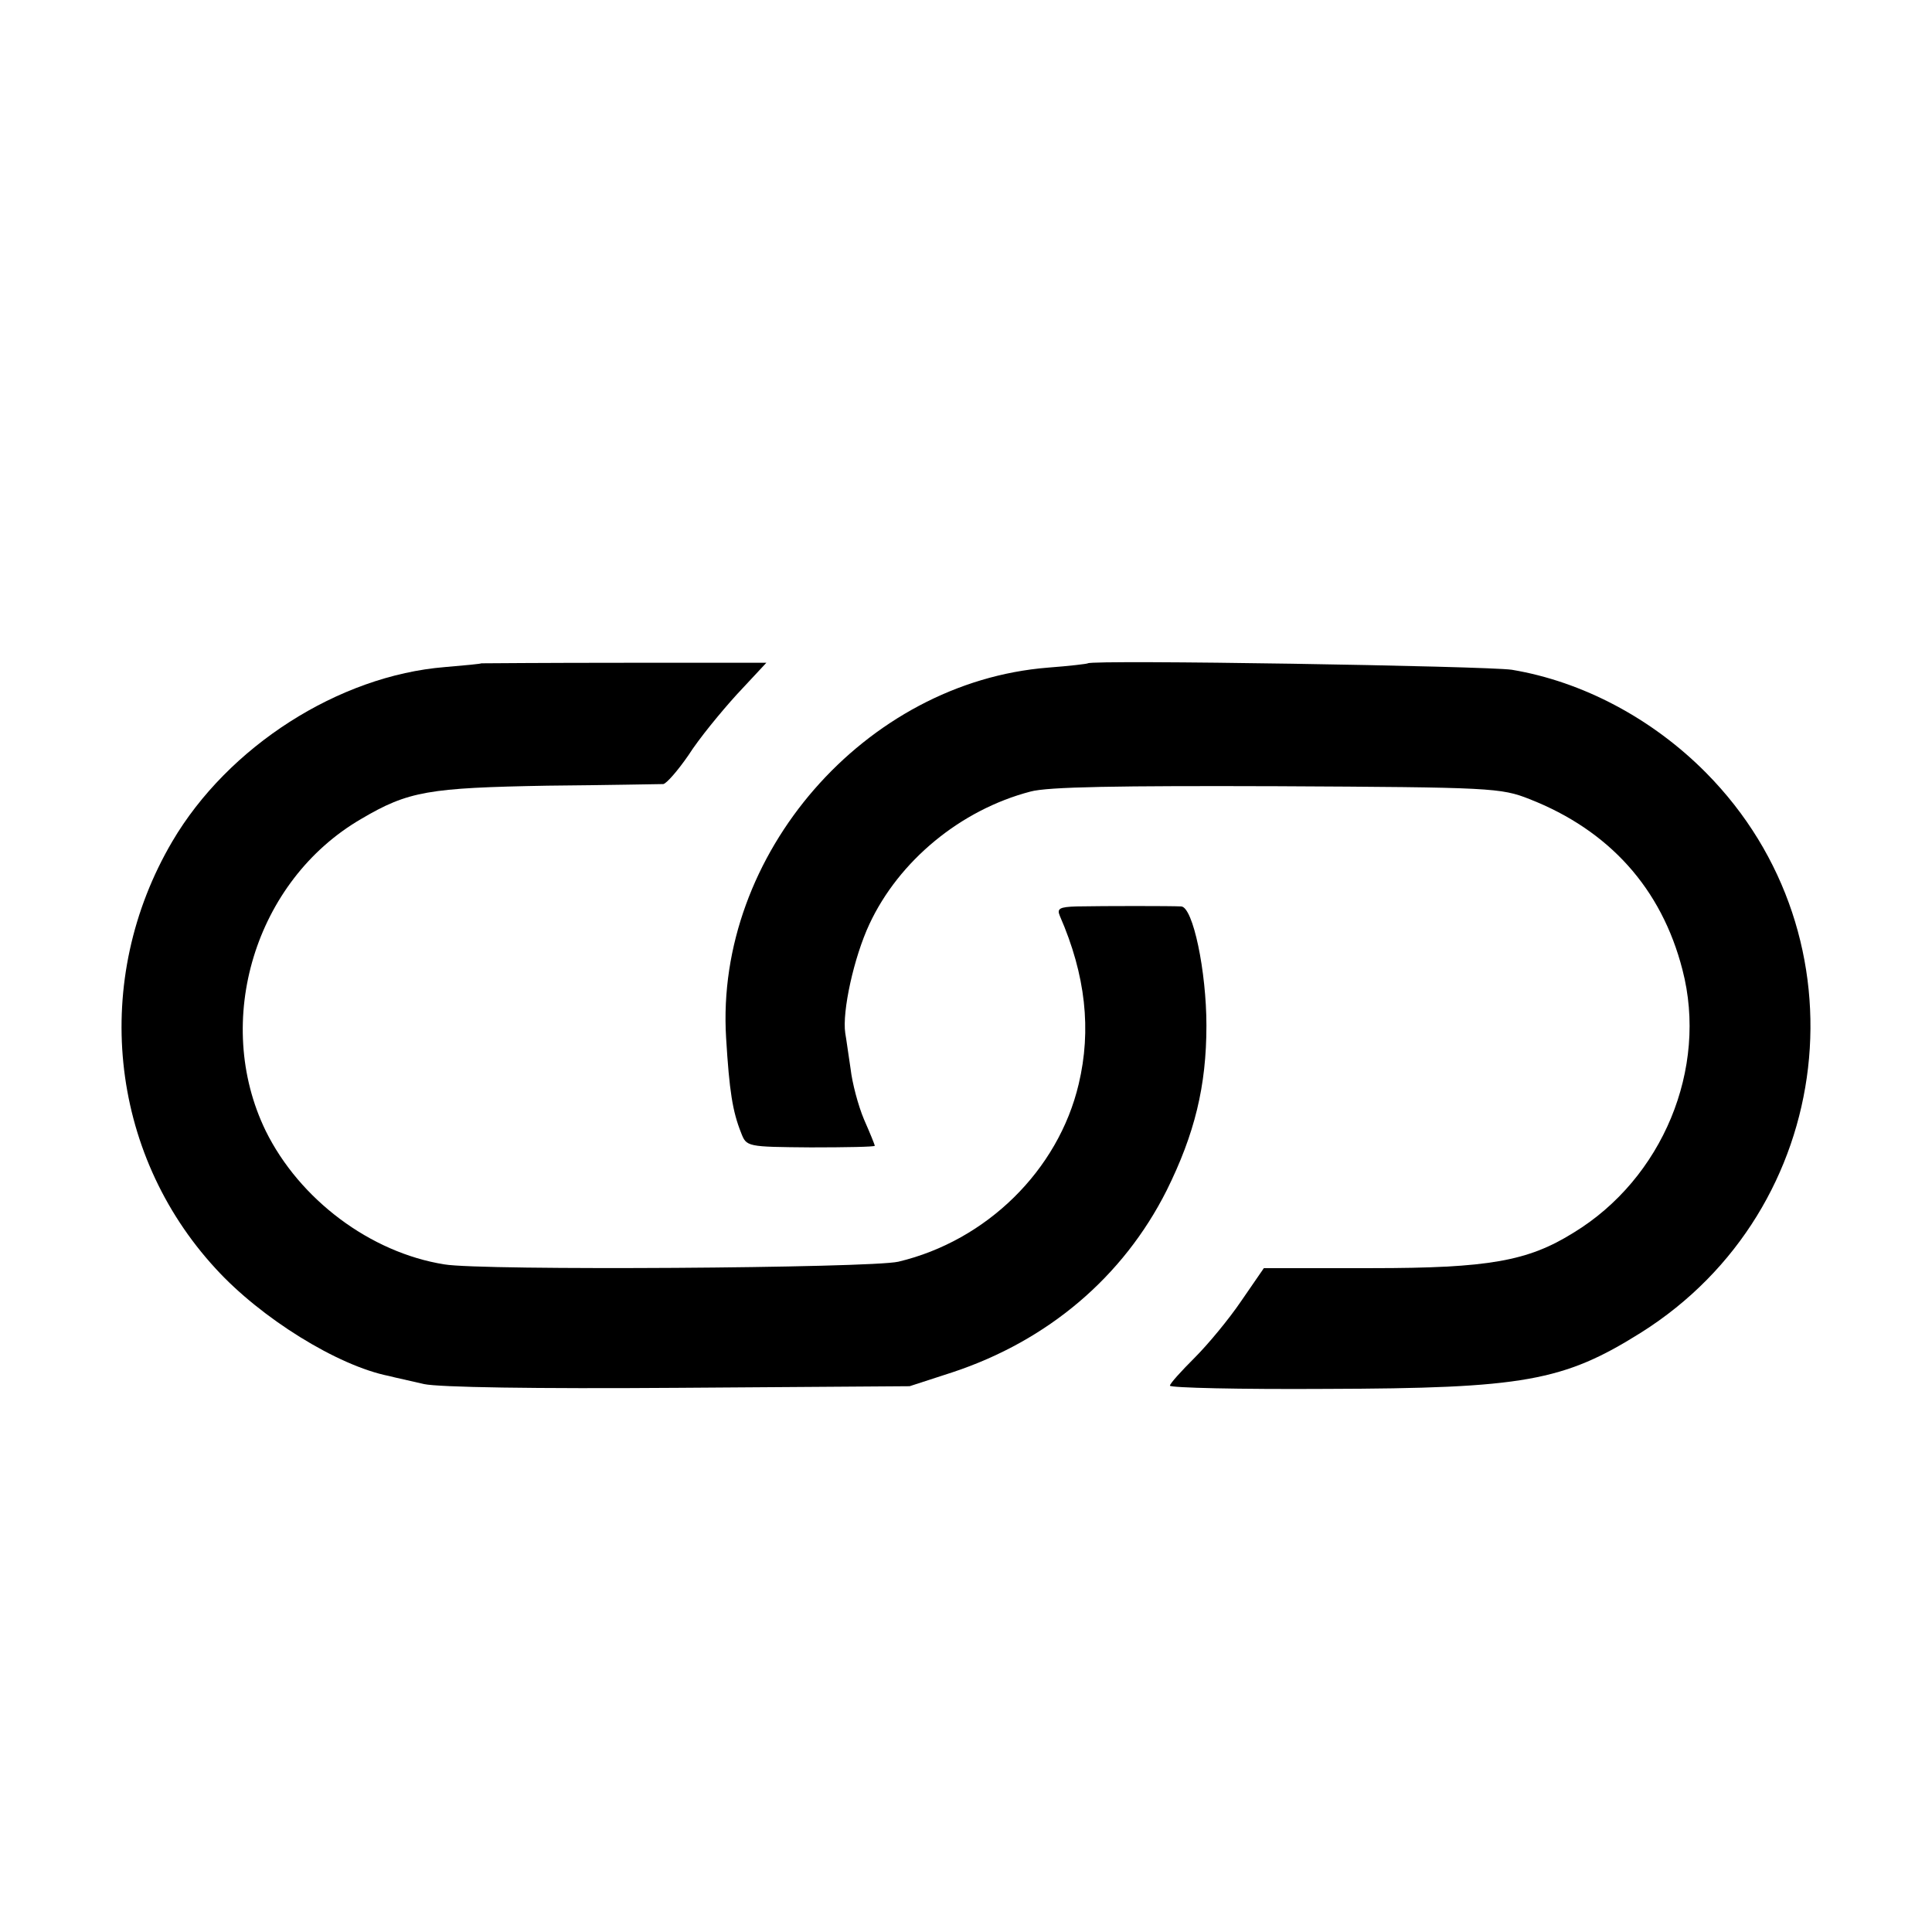
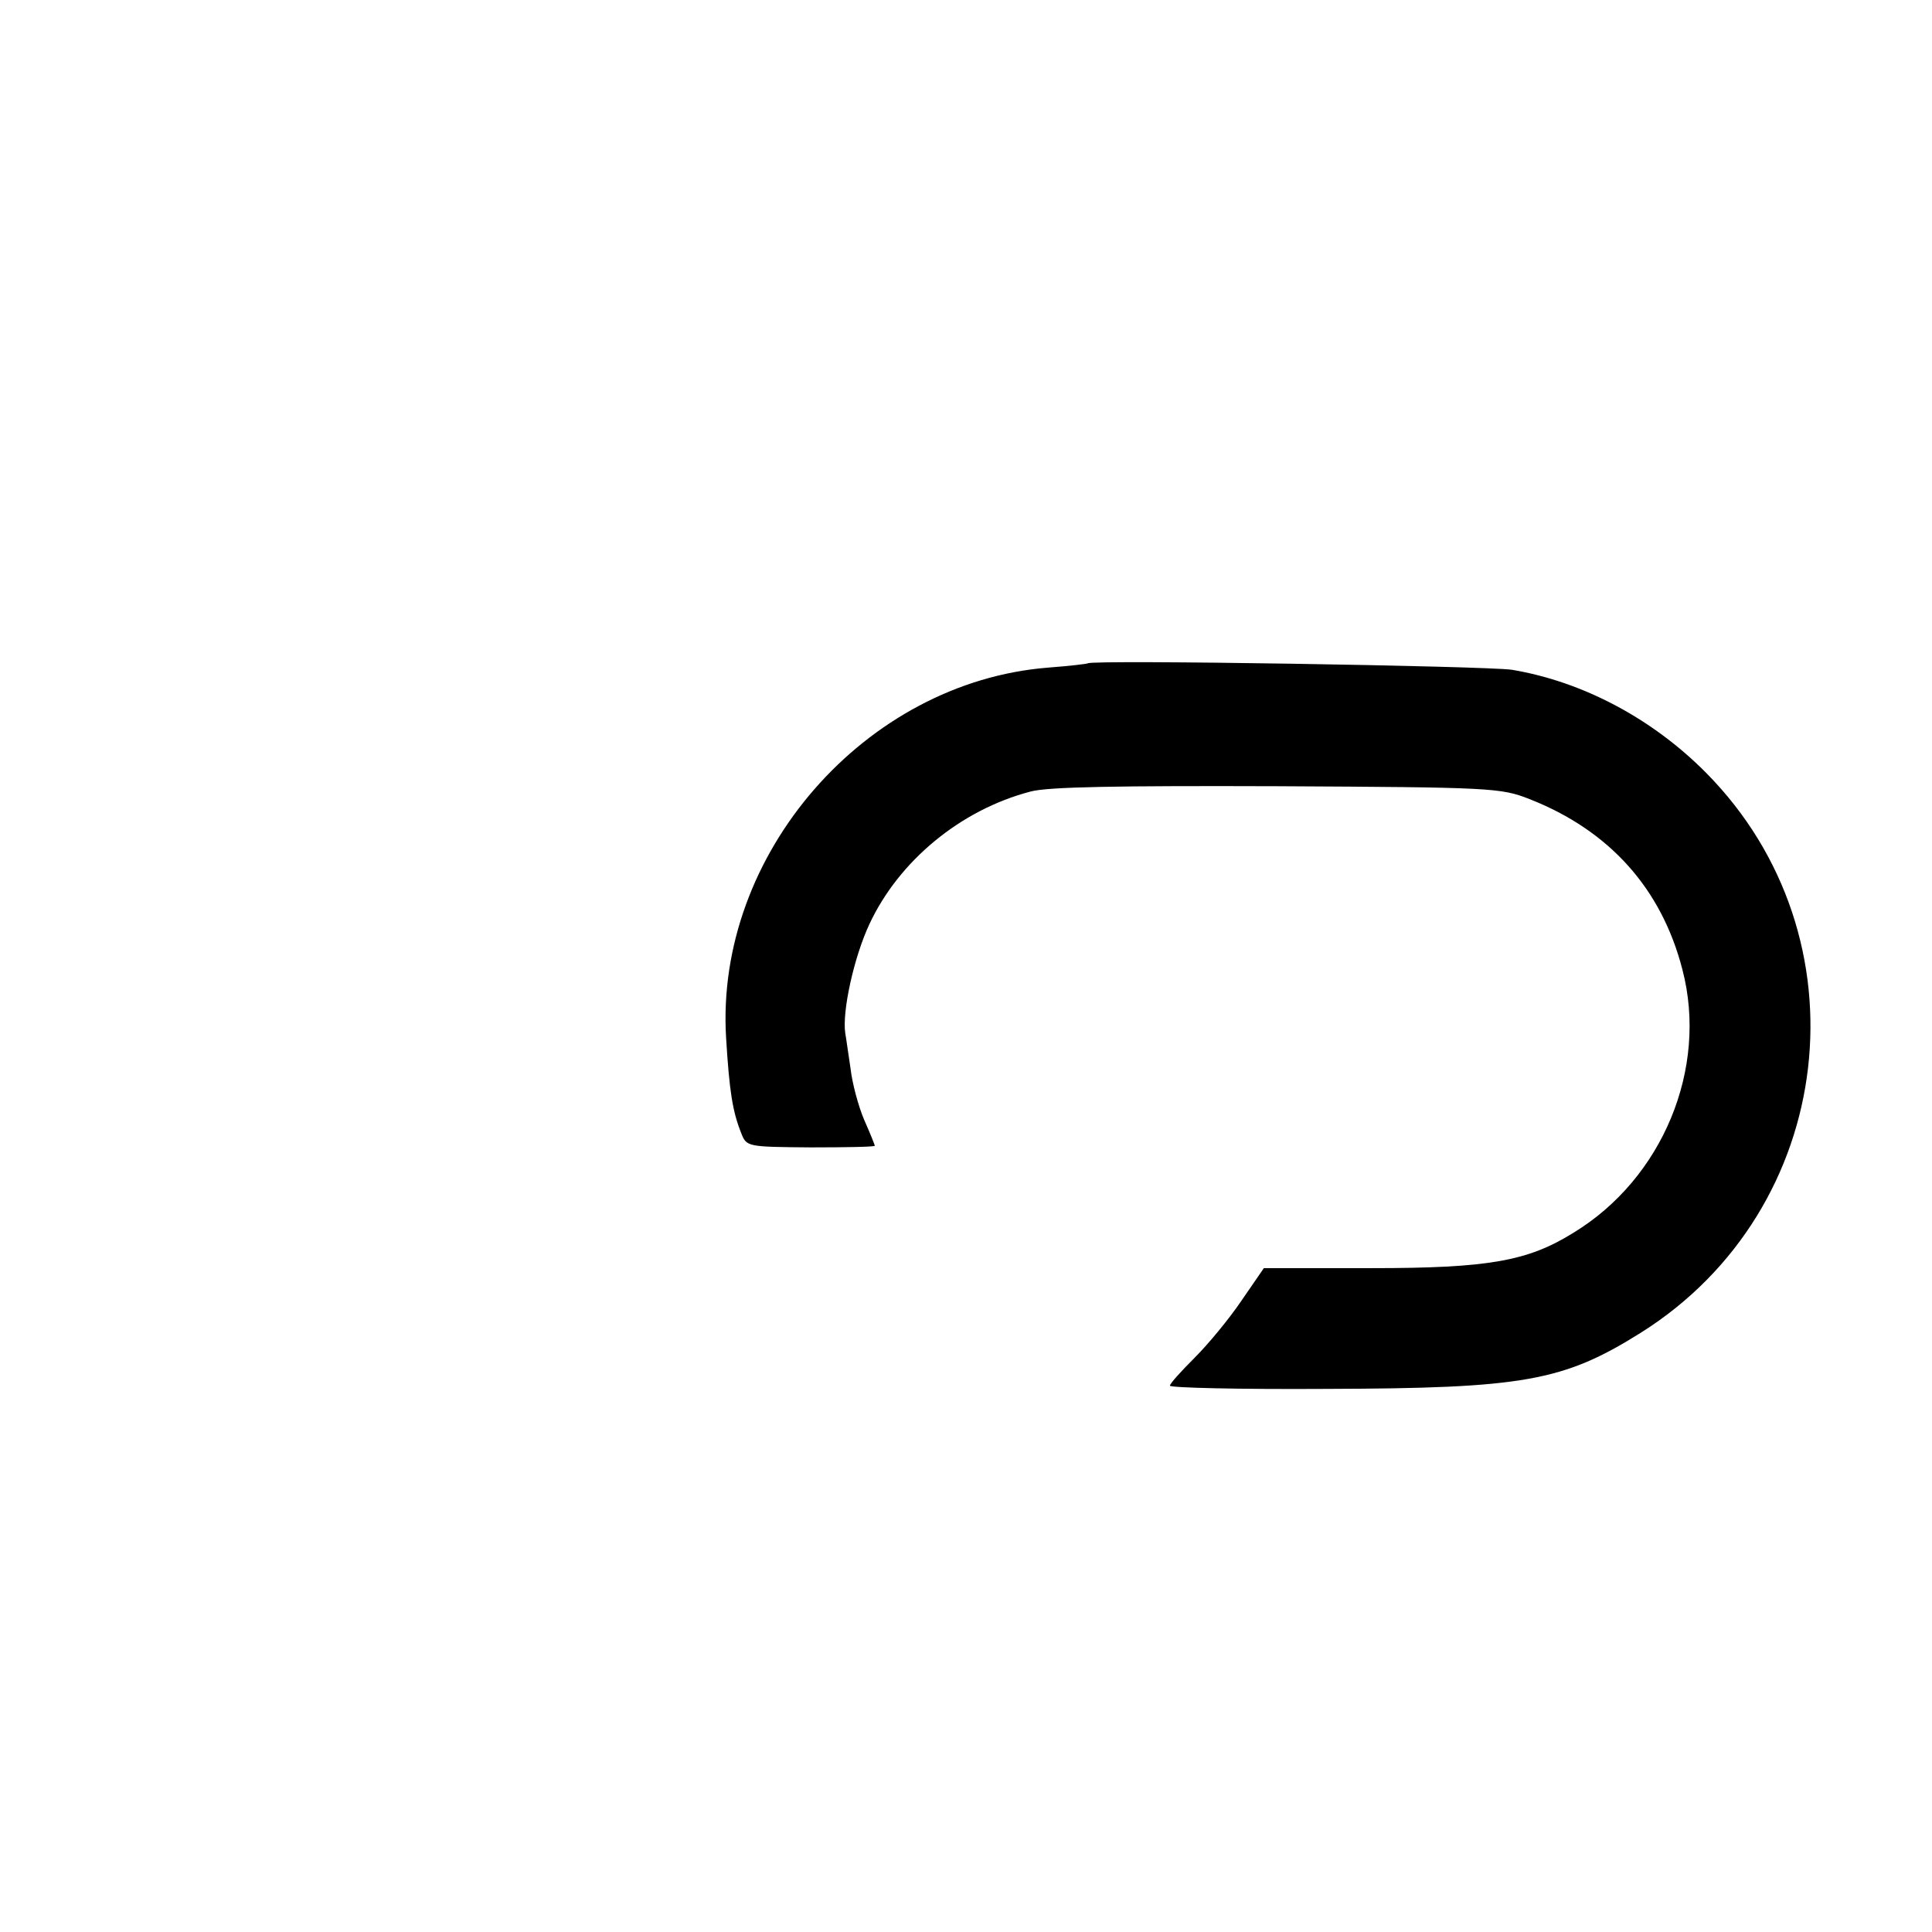
<svg xmlns="http://www.w3.org/2000/svg" version="1.0" width="360pt" height="360pt" viewBox="0 0 360 360" preserveAspectRatio="xMidYMid meet">
  <g transform="translate(0,360) scale(0.1,-0.1)" fill="#000000" stroke="none">
-     <path d="M897 2364 c-1 -1 -32 -4 -68 -7 -198 -16 -404 -148 -508 -325 -151 -257 -119 -579 81 -796 84 -92 227 -181 323 -200 11 -3 40 -9 65 -15 28 -6 204 -9 475 -7 l430 3 80 26 c178 59 318 178 399 339 52 105 74 194 74 307 0 101 -25 221 -47 222 -20 1 -142 1 -195 0 -32 -1 -37 -4 -31 -18 48 -110 59 -212 35 -313 -38 -161 -172 -292 -336 -331 -52 -12 -777 -17 -846 -5 -138 22 -270 121 -333 249 -99 204 -20 466 178 581 88 52 126 58 347 62 113 1 210 3 216 3 6 1 27 25 47 54 19 30 60 80 90 113 l55 59 -265 0 c-146 0 -265 -1 -266 -1z" />
    <path d="M2027 2364 c-1 -1 -34 -5 -74 -8 -341 -27 -621 -348 -600 -690 6 -99 12 -137 28 -177 10 -26 11 -26 130 -27 65 0 119 1 119 3 0 2 -9 24 -20 49 -11 26 -22 68 -25 94 -4 26 -8 56 -10 67 -6 40 16 141 45 203 55 118 170 213 300 247 32 9 165 11 460 10 399 -2 417 -3 470 -24 148 -58 246 -166 285 -318 48 -184 -37 -389 -203 -490 -85 -53 -158 -66 -376 -66 l-201 0 -42 -61 c-23 -34 -62 -81 -87 -106 -25 -25 -46 -48 -46 -52 0 -4 131 -7 291 -6 368 1 442 14 587 105 365 230 424 737 121 1043 -100 101 -230 170 -362 192 -48 7 -782 19 -790 12z" />
  </g>
</svg>